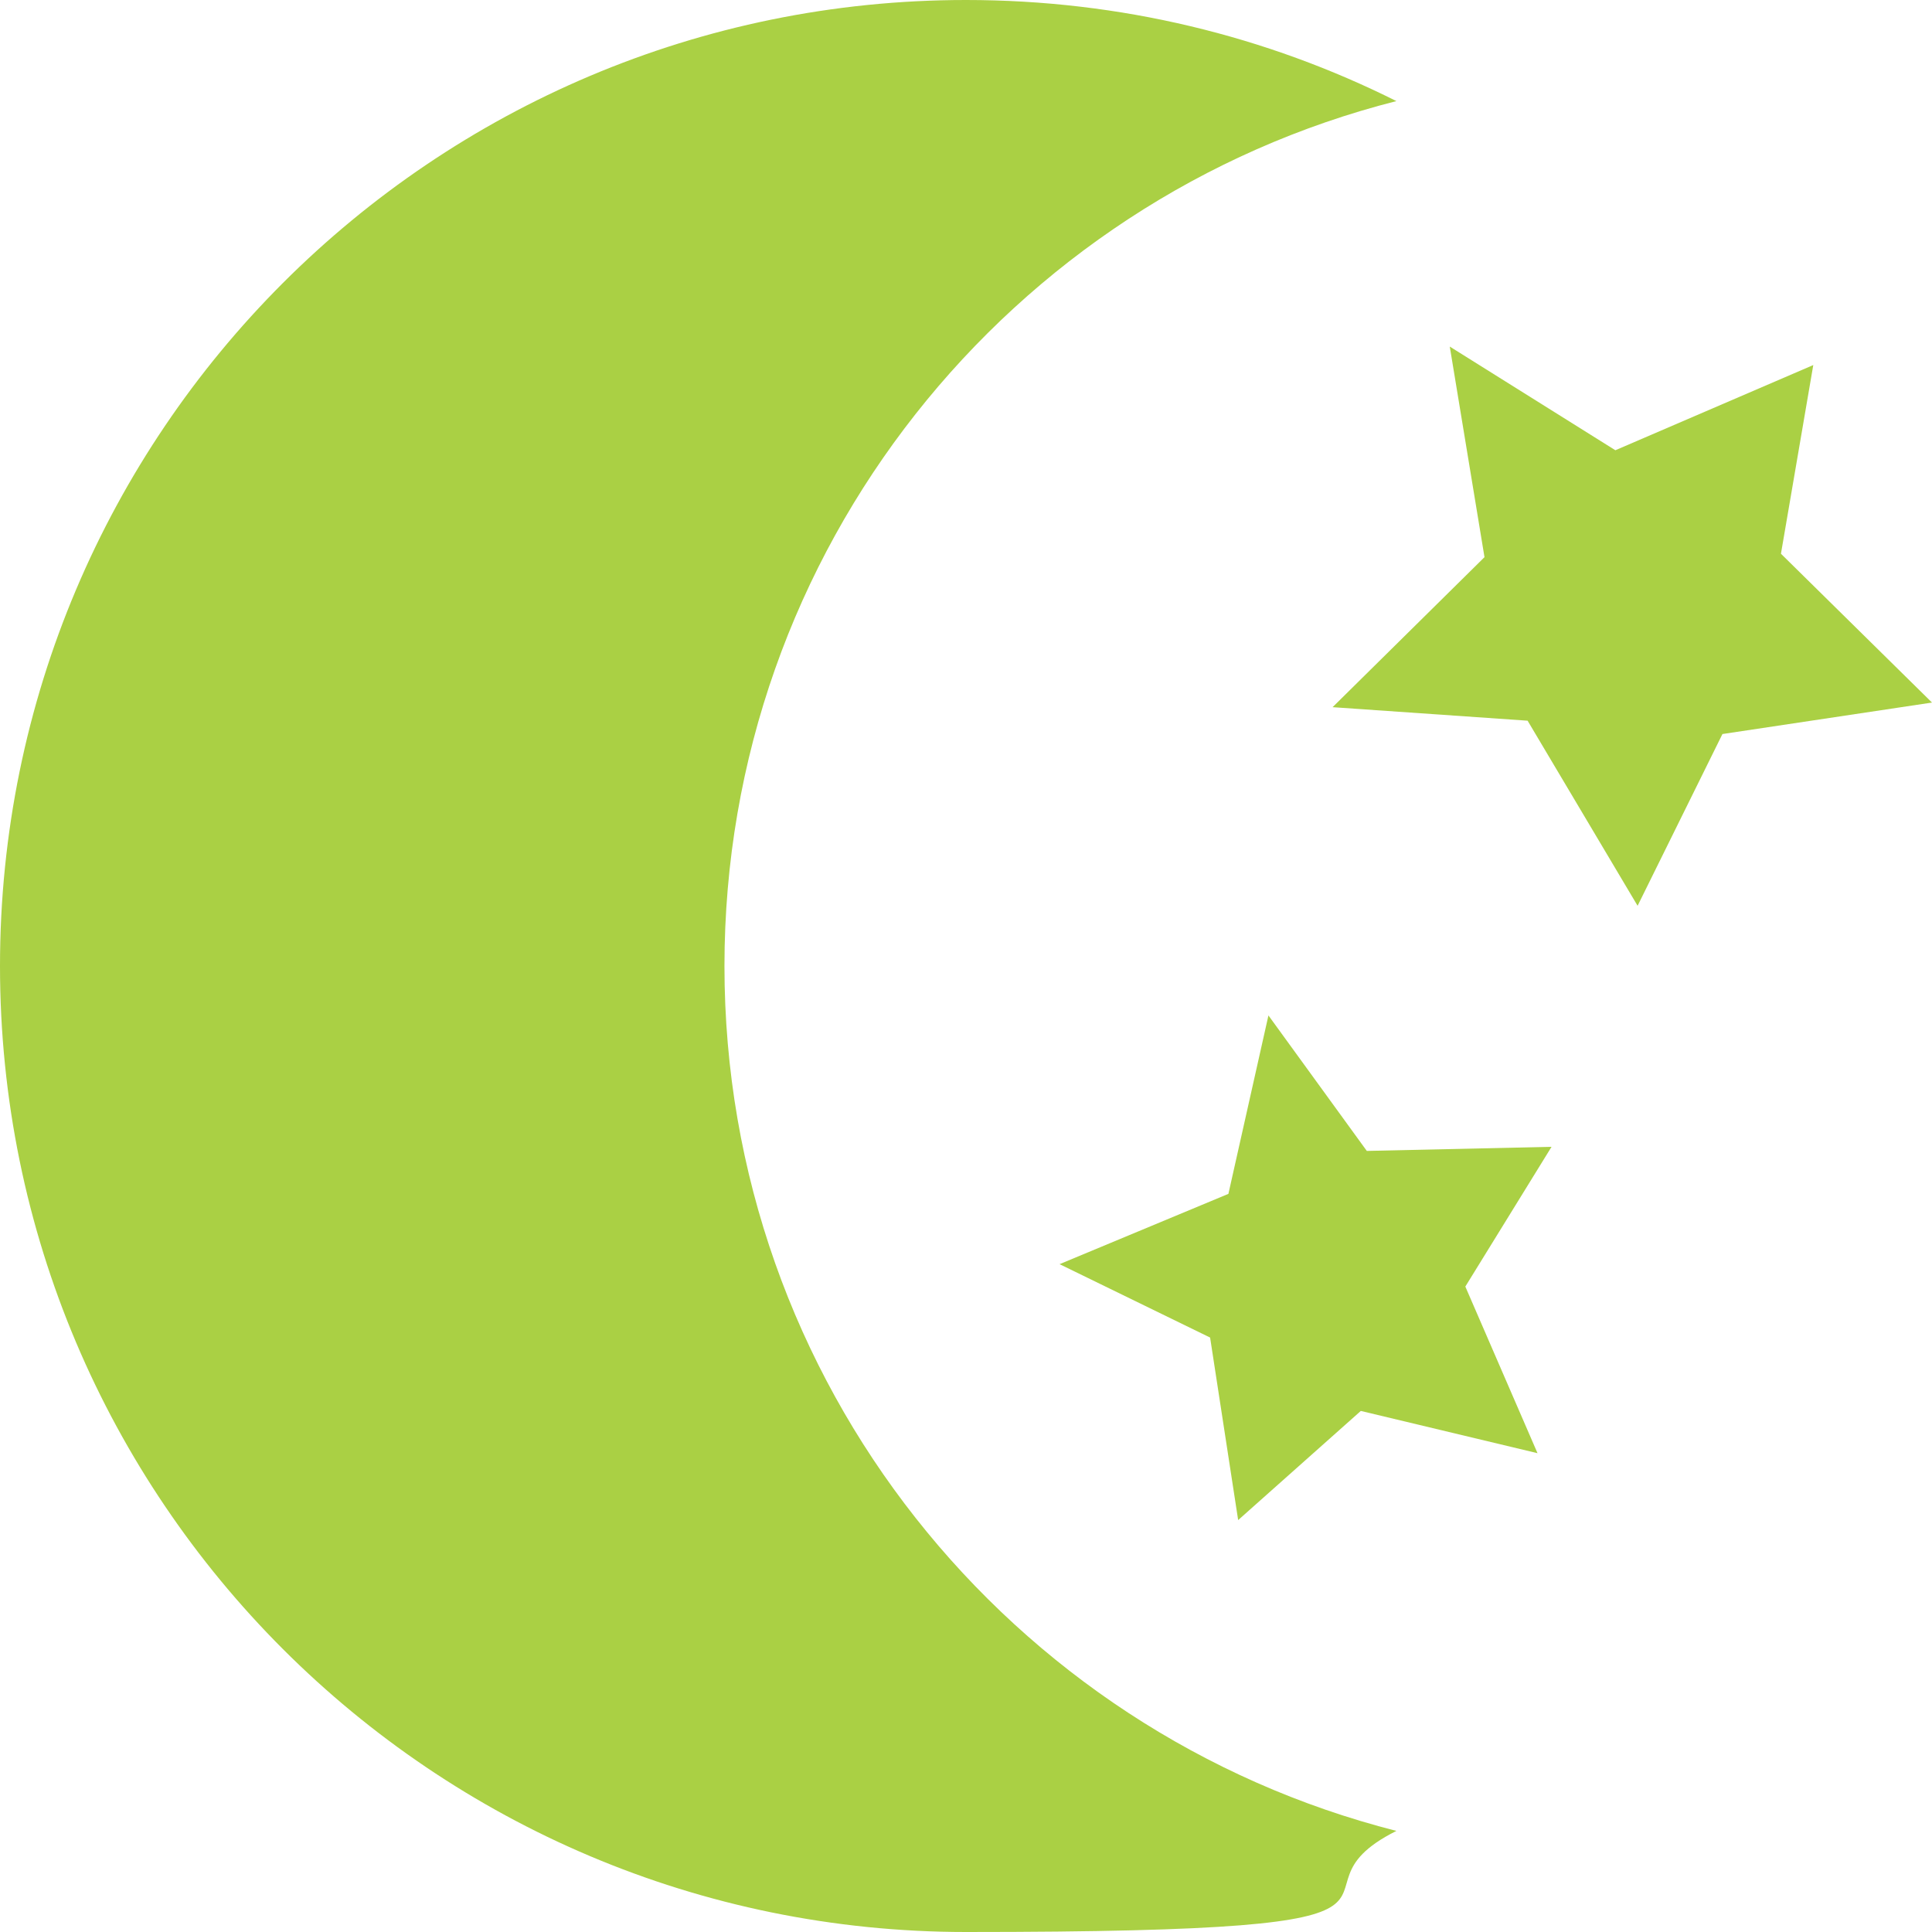
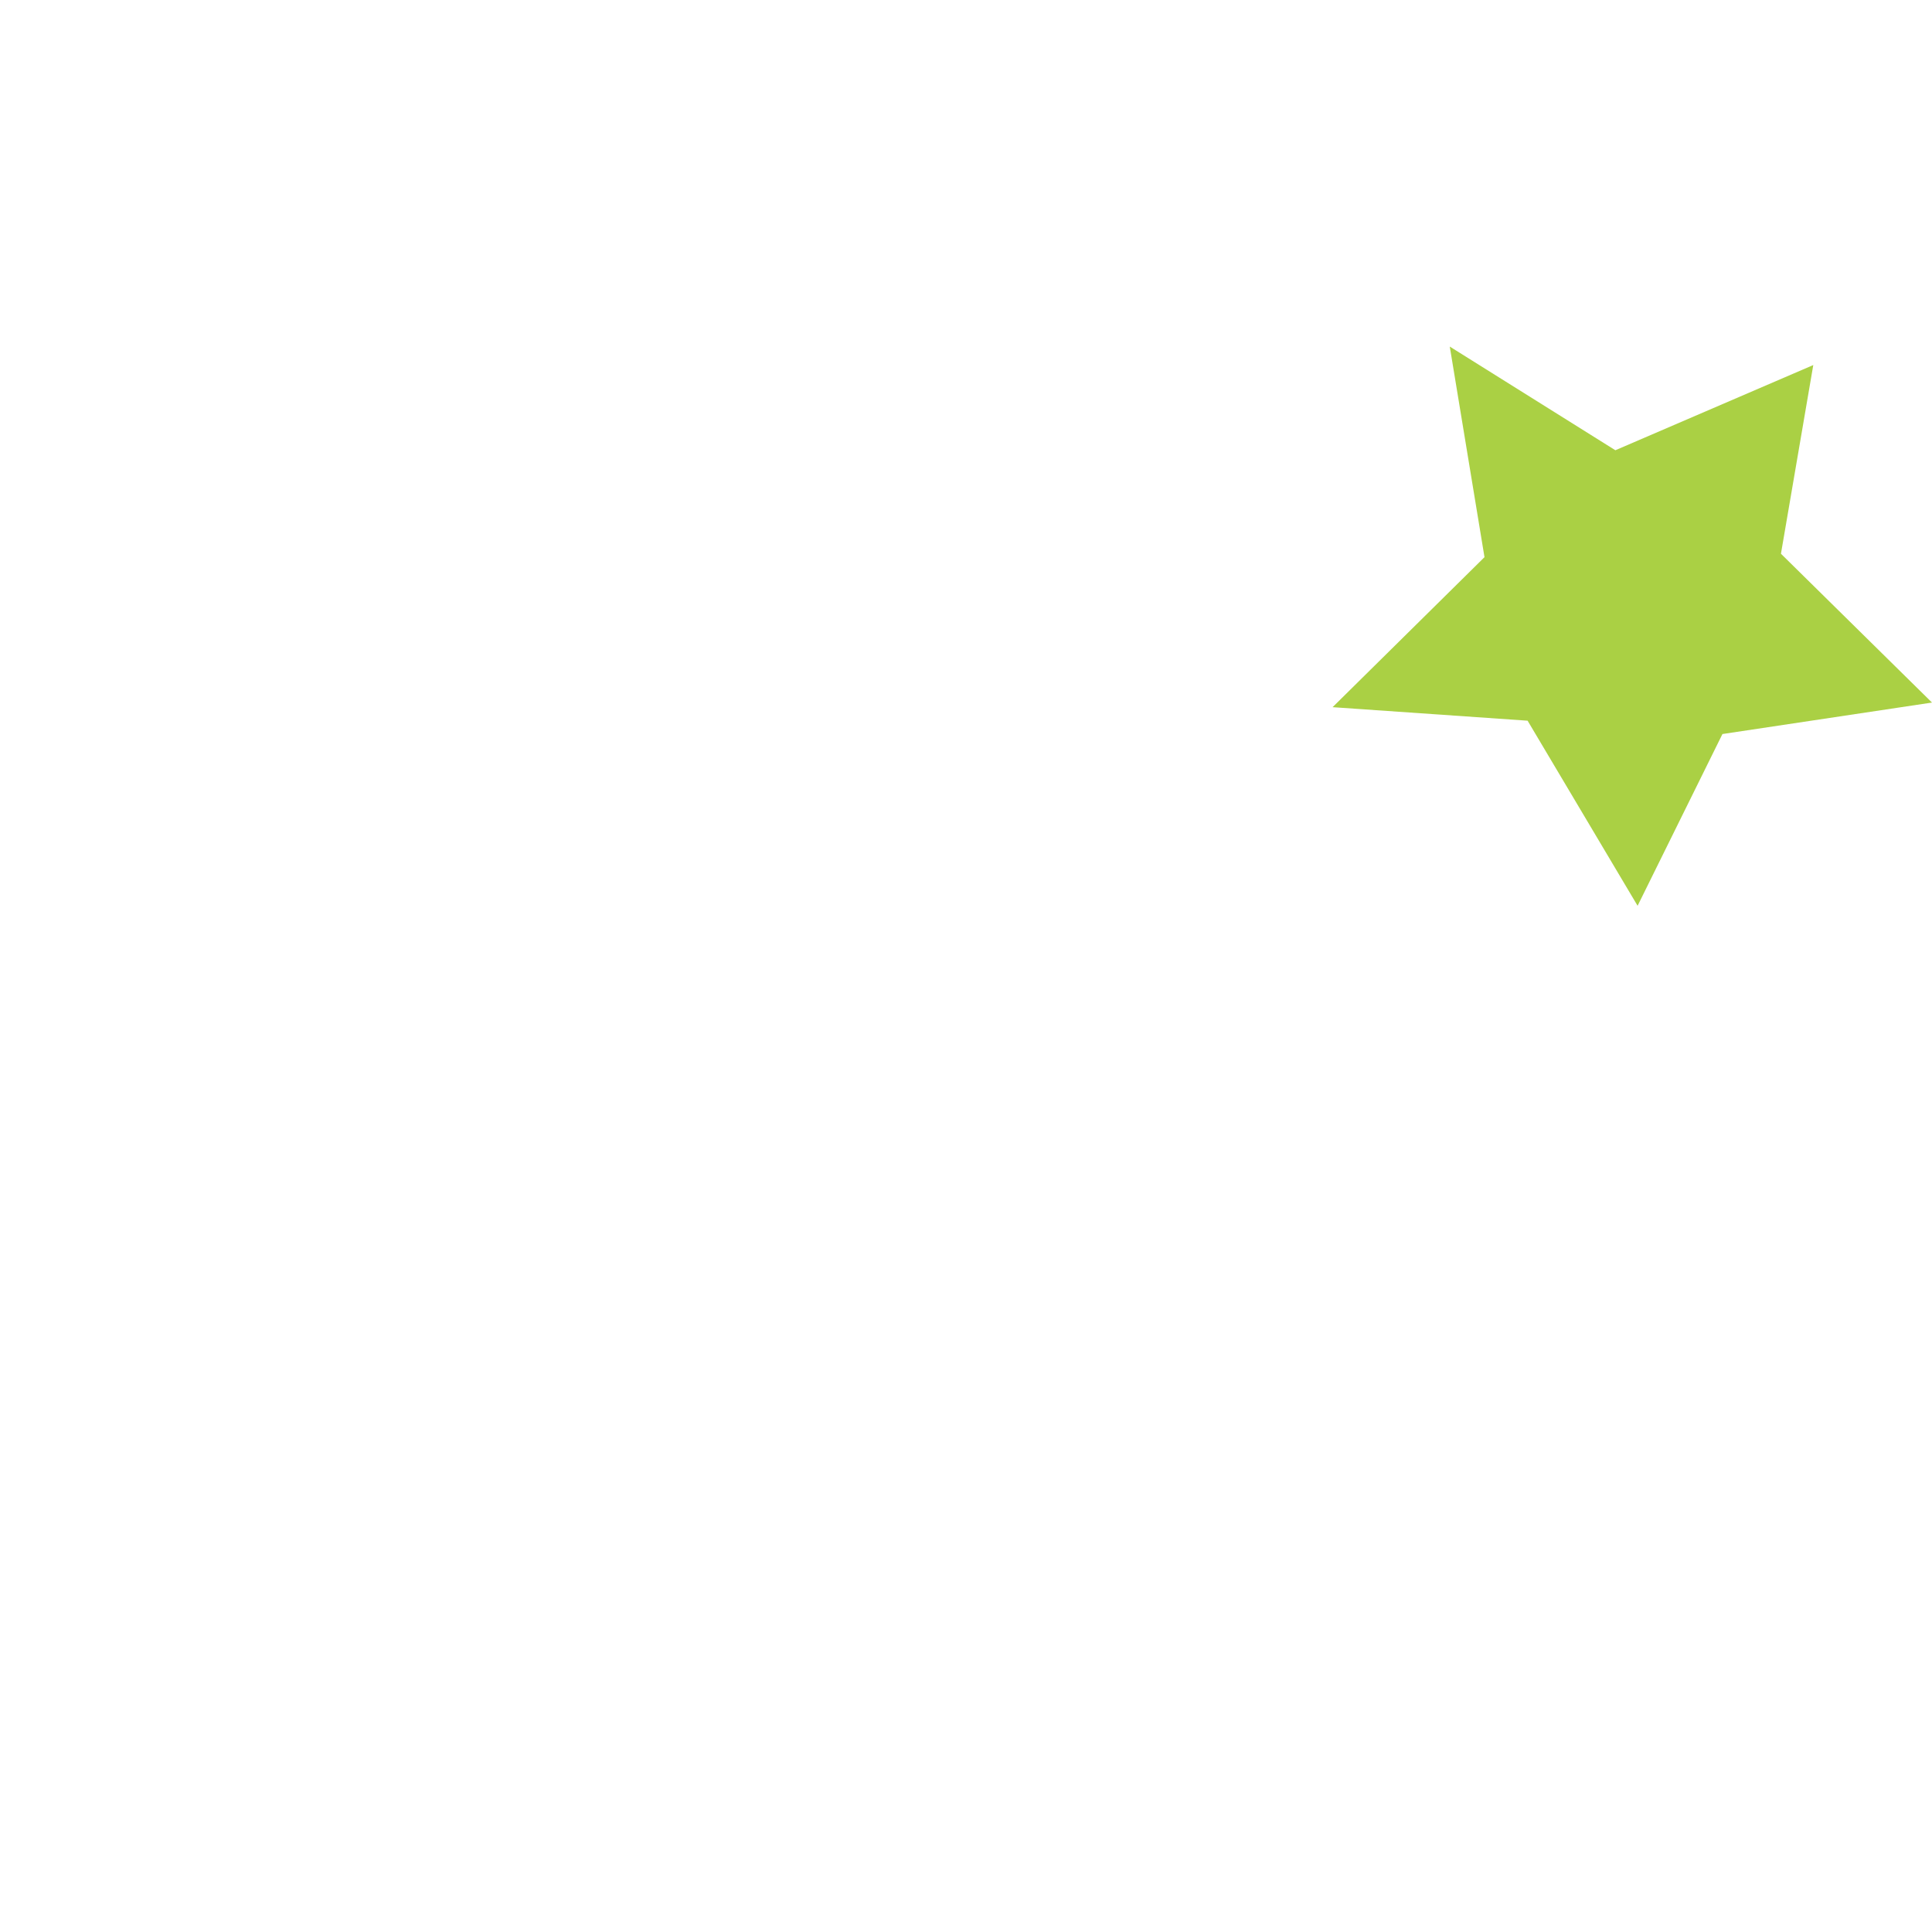
<svg xmlns="http://www.w3.org/2000/svg" id="Layer_1" width="15.7in" height="15.7in" viewBox="0 0 1129.4 1129.4">
  <defs>
    <style>      .st0 {        fill: #aad044;        fill-rule: evenodd;      }    </style>
  </defs>
-   <path class="st0" d="M423.5,564.7c0-243.6,167-448.3,392.8-505.6C740.6,21.2,655.1,0,564.7,0,252.9,0,0,252.8,0,564.7s252.8,564.7,564.7,564.7,175.9-21.2,251.6-59.1c-225.8-57.4-392.8-262-392.8-505.6h0Z" />
-   <path class="st0" d="M1041.1,323.7l18.9-110.3-115.7,49.8-96.8-60.6,20.3,123.1-88.8,87.7,114,7.9,64.3,108.2,49.6-100.4,122.5-18.4-88.3-87Z" />
-   <path class="st0" d="M799,672.8l-57.5-79.2-23.4,104.3-98.7,41.1,88,42.9,16.4,106.7,71.7-63.8,103.3,24.7-42.2-97.4,50.4-81.7-107.9,2.4Z" />
+   <path class="st0" d="M1041.1,323.7l18.9-110.3-115.7,49.8-96.8-60.6,20.3,123.1-88.8,87.7,114,7.9,64.3,108.2,49.6-100.4,122.5-18.4-88.3-87" />
</svg>